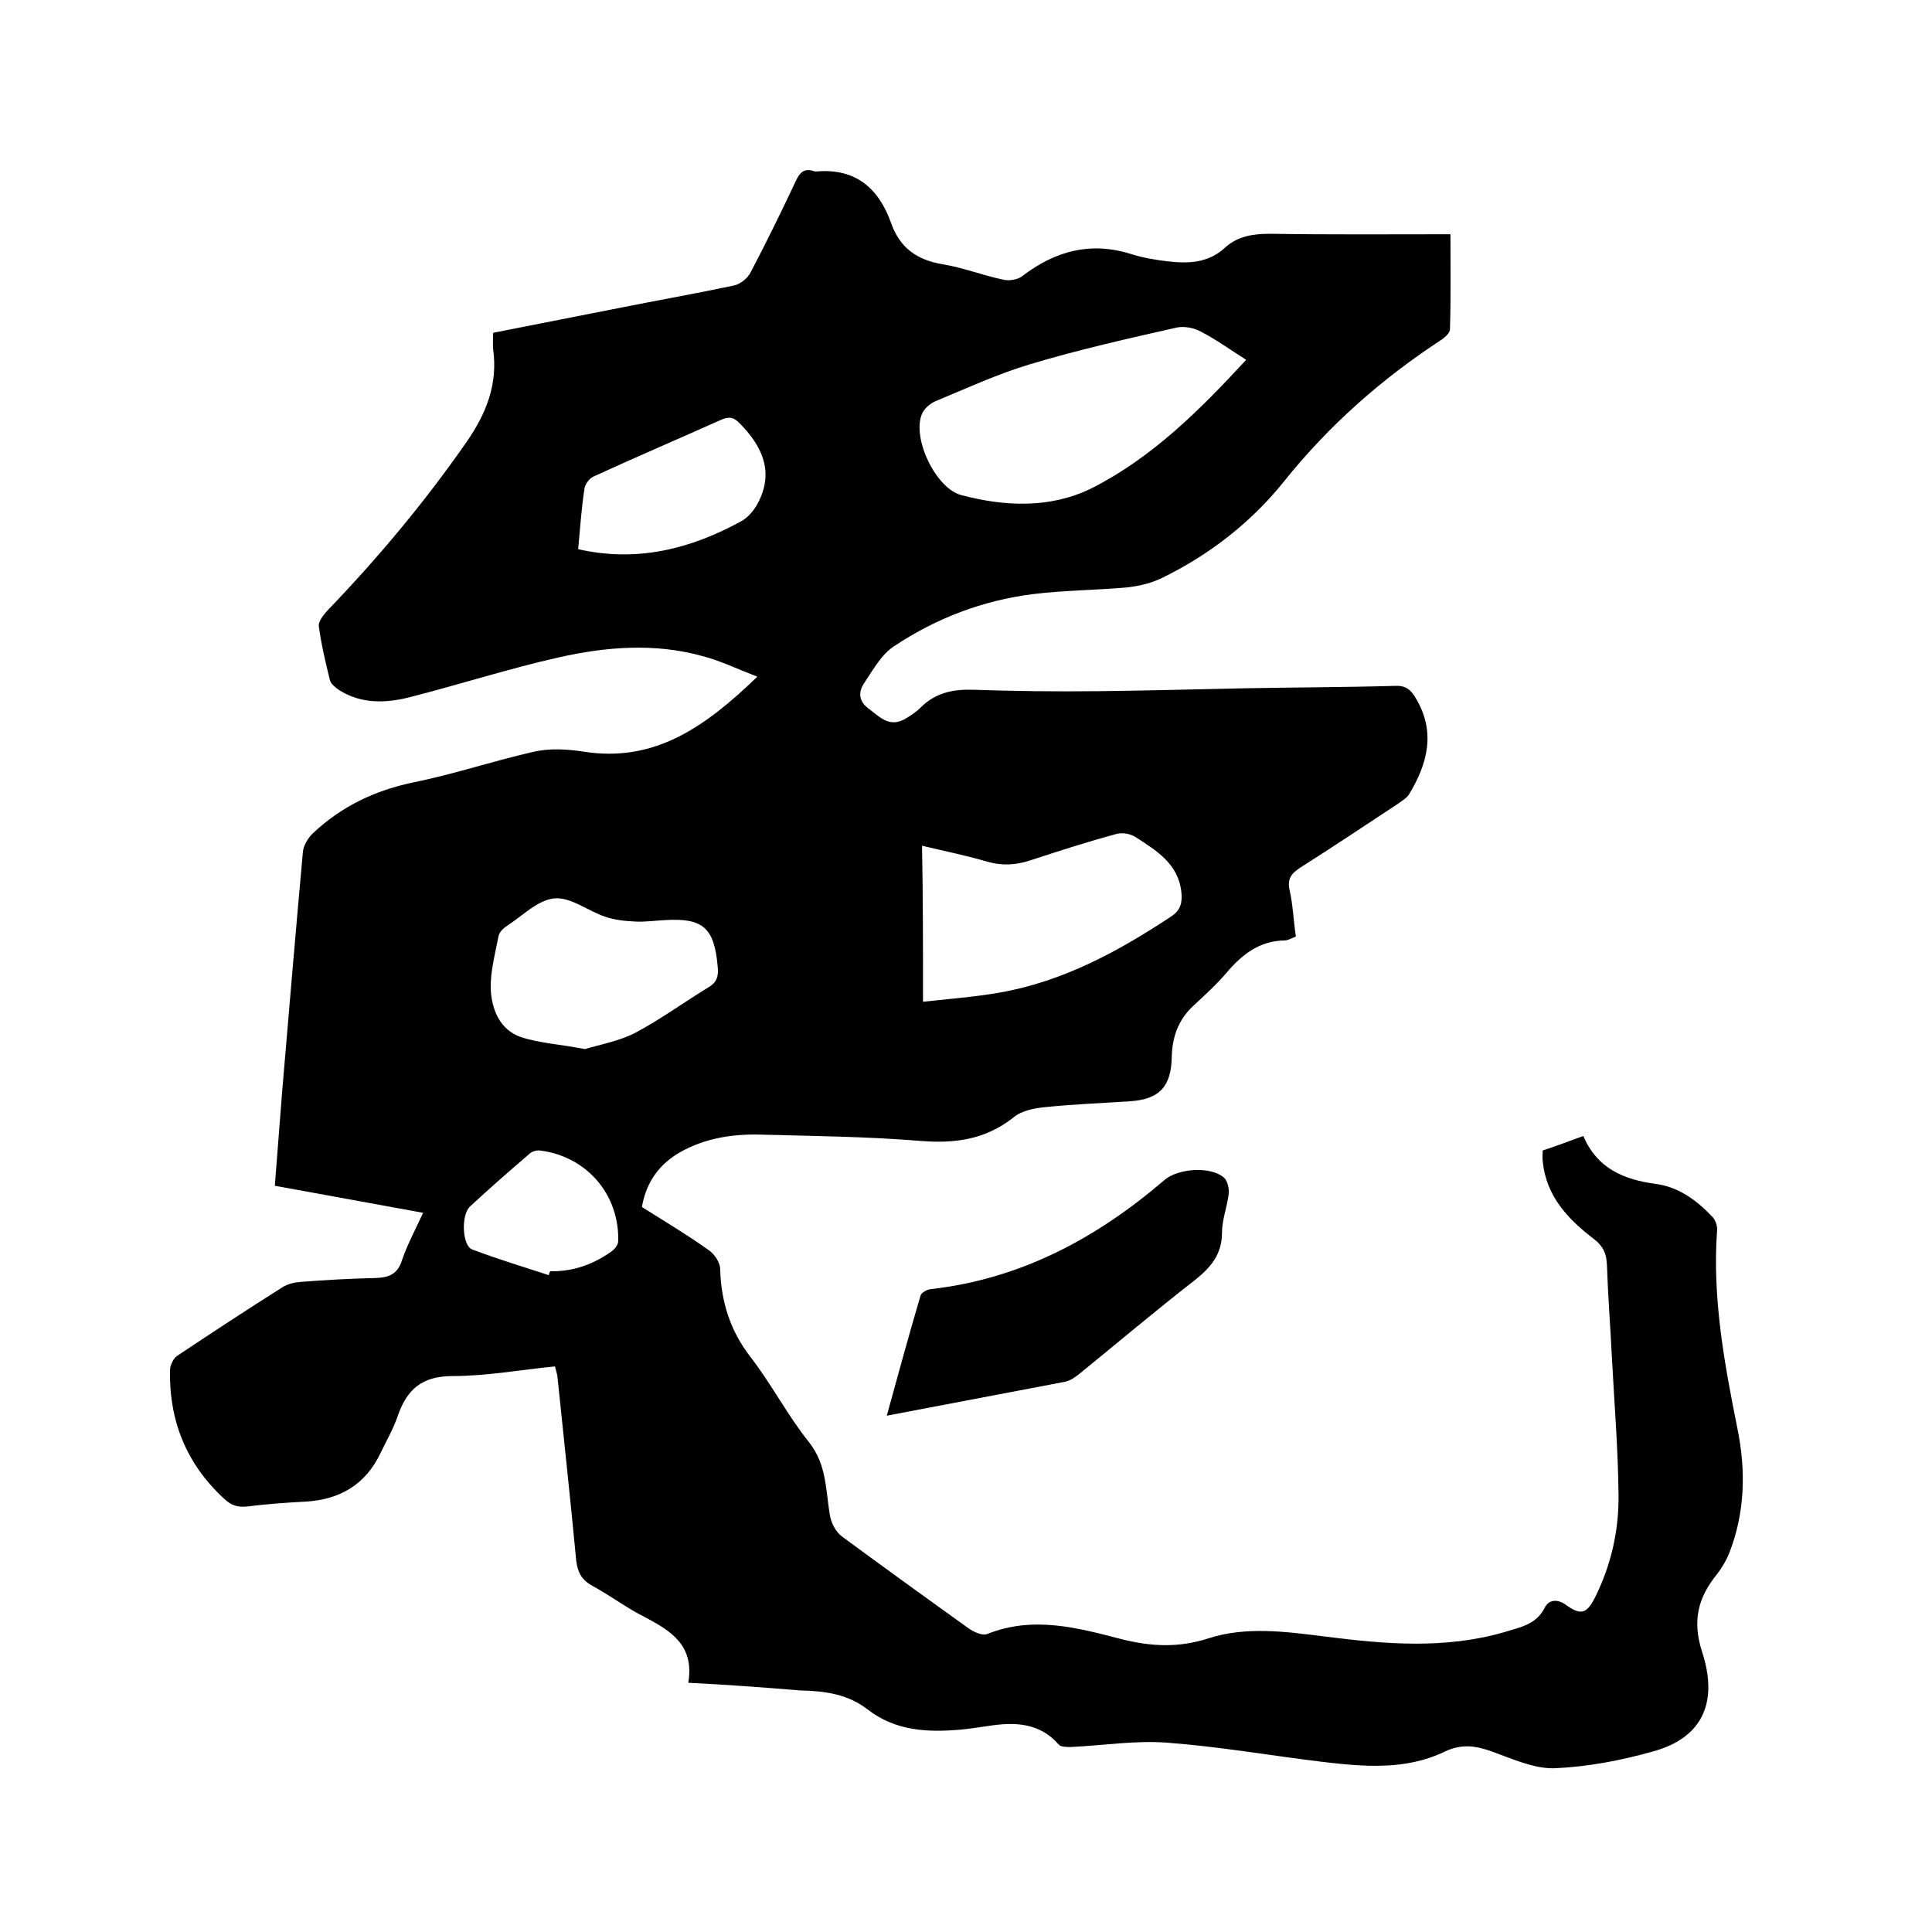
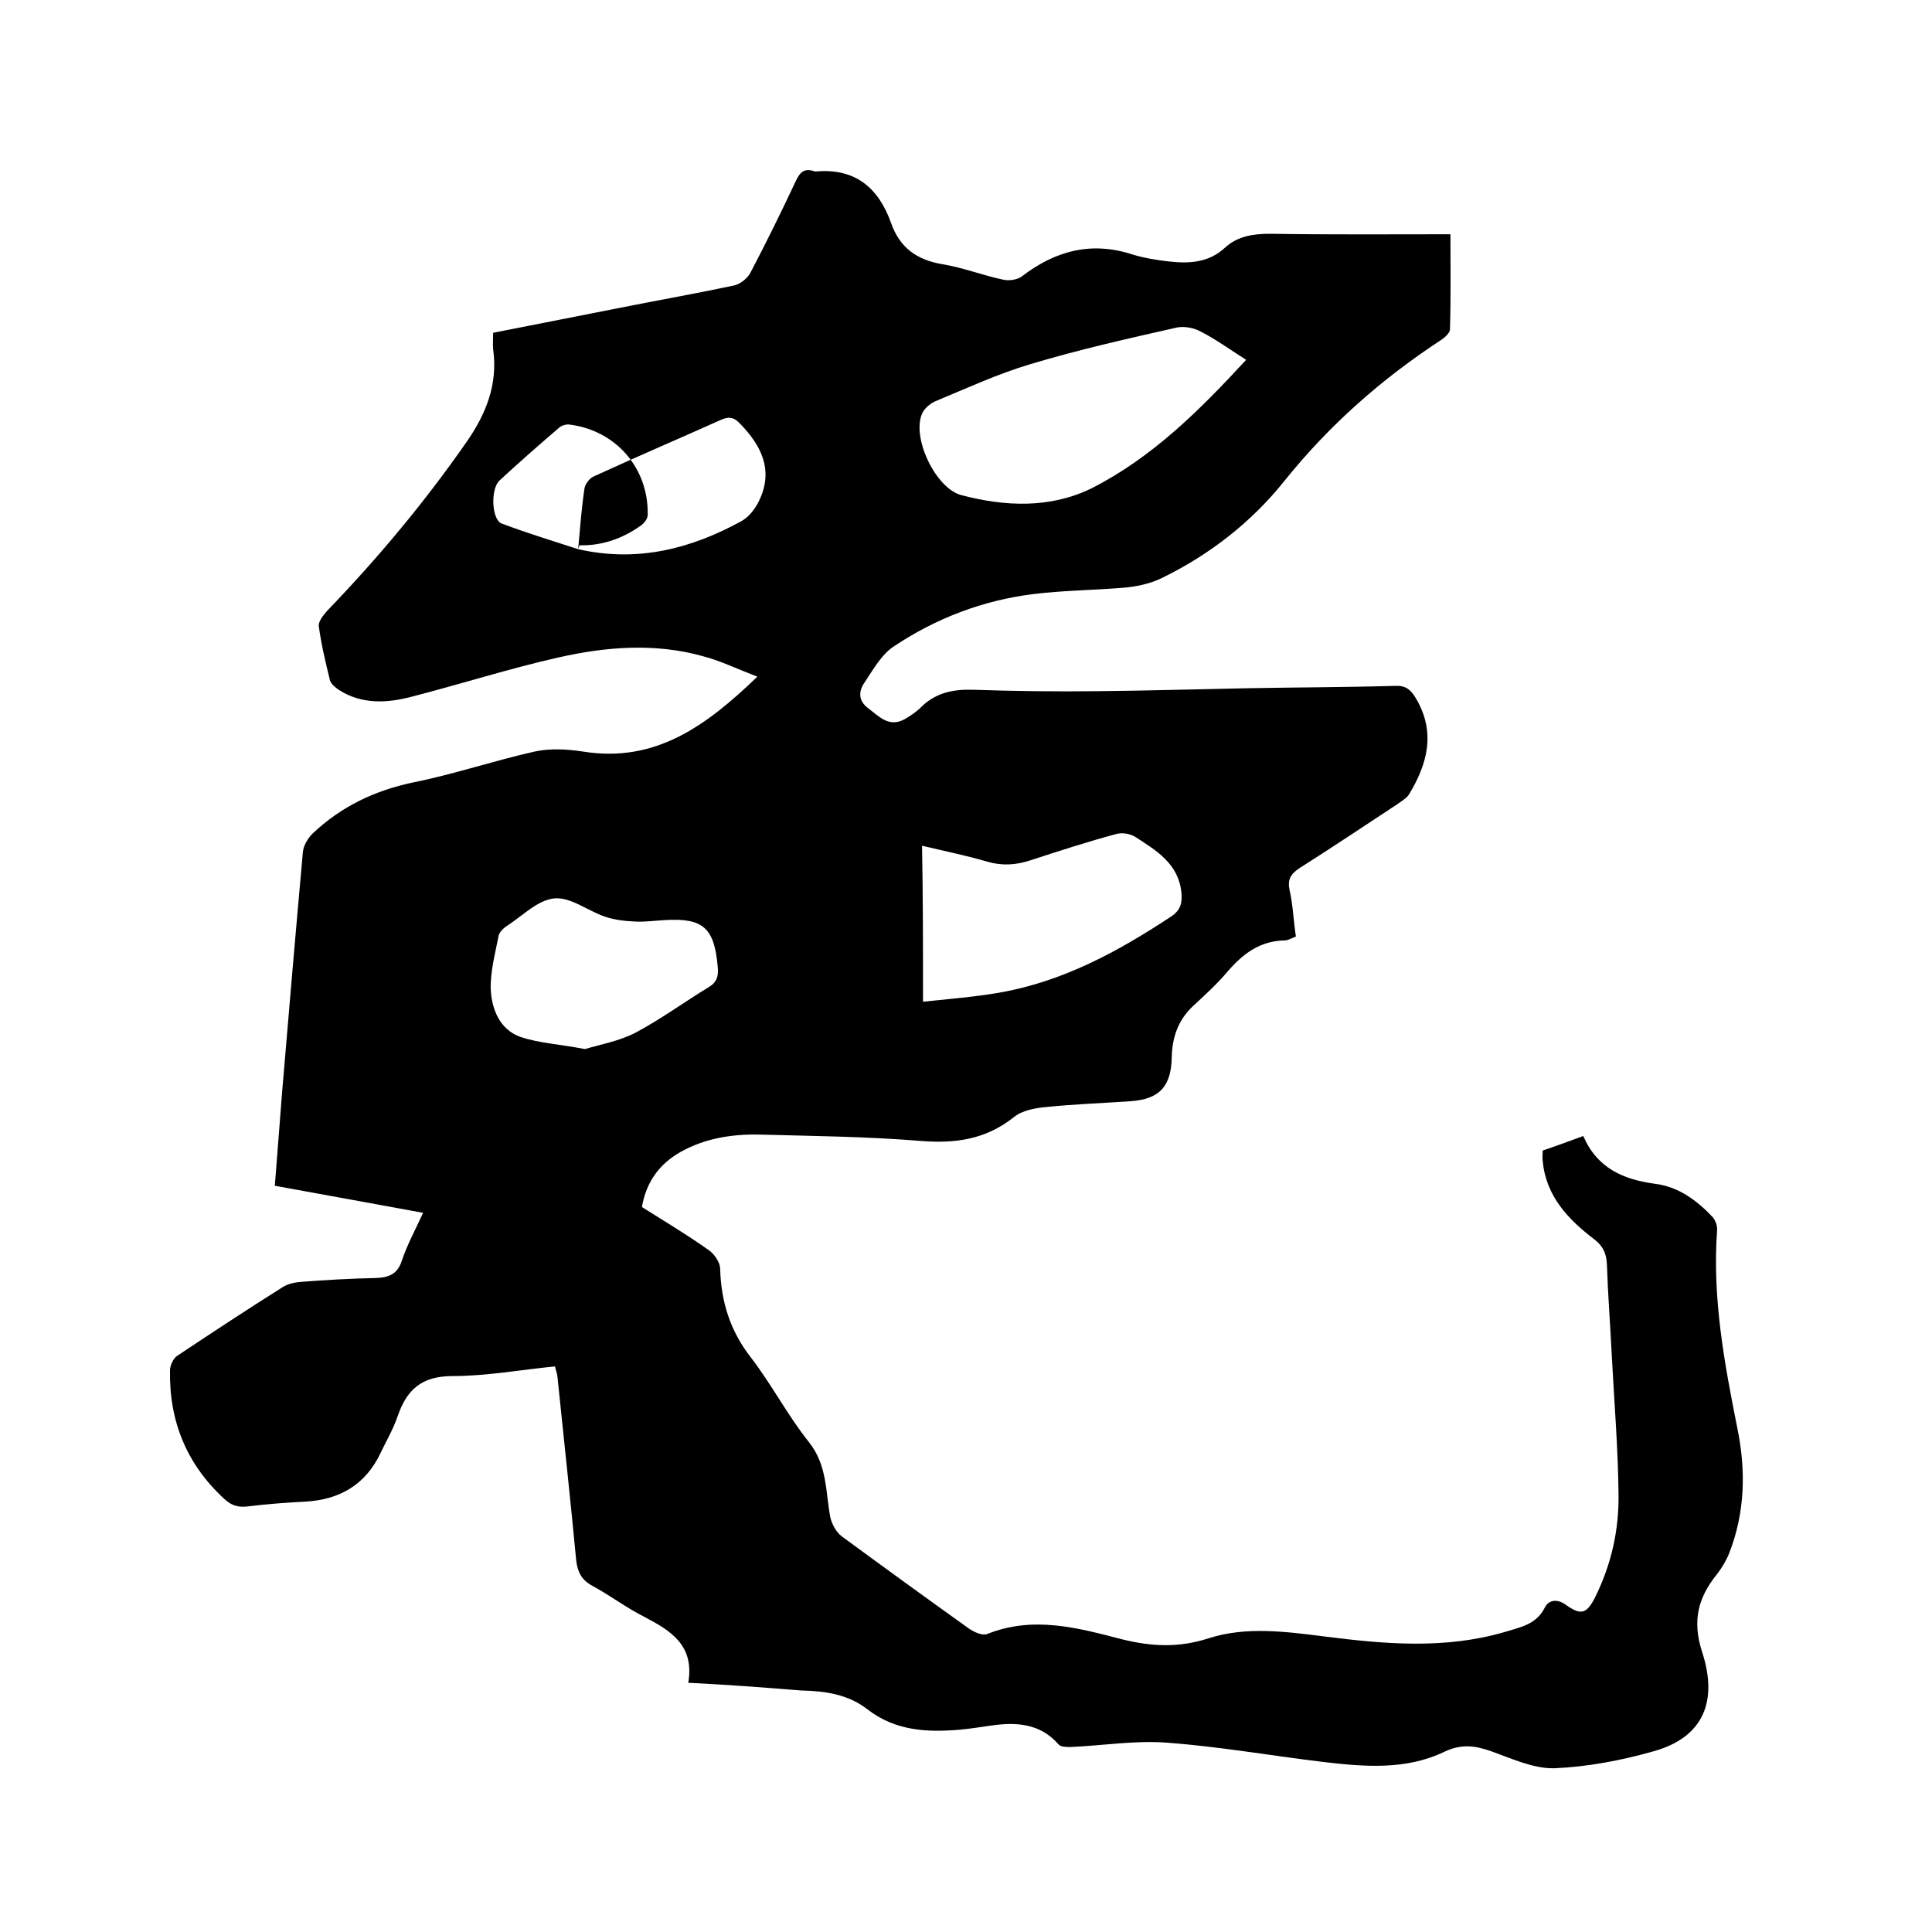
<svg xmlns="http://www.w3.org/2000/svg" enable-background="new 0 0 400 400" viewBox="0 0 400 400">
-   <path d="m142.5 348.4c1.3-7.7-3.5-10.7-9-13.6-3.8-1.9-7.2-4.5-10.9-6.5-2.2-1.2-3-2.8-3.3-5.2-1.2-12.7-2.6-25.5-3.9-38.2-.1-.6-.3-1.2-.5-2-7.1.7-14.2 2-21.2 2-6.4 0-9.5 2.8-11.4 8.4-.9 2.6-2.3 5-3.5 7.5-3.1 6.6-8.5 9.7-15.6 10.1-4 .2-8 .5-12 1-2 .2-3.3-.2-4.8-1.6-7.8-7.2-11.4-16.1-11.2-26.6 0-1 .7-2.5 1.5-3 7.2-4.8 14.5-9.6 21.8-14.2 1.1-.7 2.5-1 3.8-1.1 5.2-.4 10.3-.7 15.5-.8 2.7-.1 4.5-.8 5.4-3.6 1.1-3.3 2.8-6.4 4.4-9.9-10.3-1.9-20.3-3.7-30.7-5.6.5-6.5 1-12.9 1.5-19.3 1.4-16.6 2.8-33.1 4.3-49.7.1-1.4 1-2.9 2-3.9 5.9-5.6 12.8-8.9 20.8-10.6 8.5-1.7 16.7-4.5 25.2-6.4 3.2-.7 6.7-.5 10 0 14.9 2.4 25.4-5.2 36.1-15.5-4.4-1.7-7.9-3.4-11.5-4.3-9.8-2.7-19.8-1.9-29.6.3-10.2 2.3-20.2 5.5-30.3 8.1-5.2 1.4-10.5 1.7-15.3-1.4-.7-.5-1.6-1.2-1.8-2-.9-3.7-1.8-7.4-2.3-11.2-.1-.9.9-2.2 1.7-3.1 10.5-10.9 20.2-22.5 28.9-35 4.1-5.9 6.5-12 5.5-19.2-.1-1 0-2.1 0-3.4 8.7-1.7 17.3-3.4 25.9-5.1 8-1.6 16-3 24-4.7 1.3-.3 2.8-1.5 3.4-2.7 3.3-6.3 6.4-12.6 9.4-19 .8-1.7 1.7-2.6 3.6-2 .2.1.4.1.6.1 8.1-.7 12.9 3.4 15.5 10.7 1.8 5.1 5.3 7.6 10.6 8.5 4.3.7 8.3 2.3 12.6 3.2 1.2.3 3 0 3.9-.7 6.9-5.3 14.4-7.3 22.9-4.5 2.3.7 4.7 1.1 7.2 1.4 4.3.5 8.4.4 11.9-2.8 2.6-2.4 5.8-2.9 9.4-2.9 12.3.2 24.5.1 37.3.1 0 6.7.1 13.2-.1 19.7 0 .7-1 1.6-1.7 2.1-12.4 8.1-23.3 17.7-32.6 29.3-6.8 8.5-15.4 15.2-25.2 20-2.2 1.1-4.7 1.7-7.2 2-6.5.6-13.1.6-19.6 1.4-10.4 1.3-20.1 5-28.8 10.8-2.6 1.7-4.3 4.8-6.1 7.5-1.2 1.7-1.4 3.7.7 5.3 2.3 1.7 4.3 4.1 7.6 2.3 1.2-.7 2.4-1.5 3.3-2.4 3-3 6.5-3.8 10.7-3.7 8.7.3 17.3.4 26 .3 10.2-.1 20.3-.4 30.5-.6 10.4-.2 20.7-.2 31.1-.5 2.1-.1 3.2.8 4.2 2.5 4.2 7 2.5 13.6-1.4 20-.5.8-1.6 1.4-2.4 2-6.7 4.4-13.4 8.9-20.2 13.2-1.8 1.2-2.6 2.3-2.1 4.6.7 3.1.8 6.3 1.3 9.6-.8.3-1.6.8-2.3.8-5.1.1-8.6 2.7-11.8 6.4-2.2 2.6-4.7 4.9-7.2 7.2-3.1 2.9-4.3 6.5-4.4 10.5-.1 6.1-2.5 8.8-8.6 9.2-5.8.4-11.6.6-17.4 1.2-2.3.2-5 .7-6.7 2.1-5.9 4.7-12.3 5.5-19.5 4.9-11.1-.9-22.2-1-33.3-1.3-5.7-.1-11.2.8-16.2 3.6-4.4 2.5-7.1 6.2-8 11.4 4.6 2.9 9.3 5.7 13.8 8.9 1.2.8 2.4 2.6 2.4 3.9.2 6.9 2.1 12.9 6.4 18.4 4.3 5.6 7.6 12 12 17.5 3.8 4.8 3.4 10.2 4.4 15.5.3 1.4 1.2 3.1 2.4 4 8.7 6.4 17.4 12.7 26.2 19 1.1.8 2.9 1.6 3.9 1.2 9.5-3.8 18.7-1.3 27.9 1.1 6.1 1.5 11.7 1.8 17.9-.2 7.7-2.5 16-1.4 23.9-.4 12.6 1.6 25 2.7 37.4-.9 3.2-1 6.5-1.5 8.3-5 .8-1.7 2.6-1.9 4.3-.7 3.2 2.3 4.4 2 6.2-1.6 3.3-6.7 4.9-13.8 4.8-21.2-.1-9.6-.9-19.2-1.4-28.8-.3-6.2-.8-12.5-1-18.7-.1-2.3-.7-3.8-2.6-5.3-5.4-4.1-10-8.9-10.7-16.2-.1-.6 0-1.3 0-2.2 2.7-.9 5.4-1.9 8.4-3 2.9 6.7 8.3 9 14.9 9.9 4.8.6 8.6 3.4 11.9 6.9.6.7 1 1.9.9 2.8-1 13.9 1.5 27.4 4.2 40.9 1.8 8.7 1.6 17.5-1.7 25.9-.6 1.5-1.5 3-2.5 4.3-3.9 4.8-5.2 9.6-3.1 16.1 3.3 10.1.4 17.7-10.1 20.6-6.7 1.9-13.6 3.2-20.5 3.5-4.3.1-8.8-2-13-3.5-3.4-1.2-6.2-1.6-9.8.1-7.9 3.8-16.5 3.1-25 2.1-10.8-1.3-21.6-3.2-32.4-4-6.6-.5-13.3.6-19.9.9-.8 0-2.1 0-2.5-.5-3.9-4.5-9-4.7-14.3-3.9-2 .3-4 .6-6 .8-6.9.6-13.5.3-19.3-4.2-4-3.1-8.7-3.8-13.7-3.9-7.5-.6-15.1-1.2-23.4-1.6zm115.5-273.9c-3.3-2.1-6.2-4.2-9.3-5.8-1.4-.8-3.4-1.2-5-.9-10.2 2.3-20.4 4.6-30.4 7.6-6.7 2-13.2 5-19.7 7.7-1.1.5-2.4 1.6-2.8 2.8-1.9 5.1 3 15.2 8.2 16.6 9.1 2.4 18.4 2.8 27-1.4 12.6-6.4 22.4-16.2 32-26.6zm-66.9 132.9c5.5-.6 10.8-1 15.9-1.9 13.1-2.3 24.5-8.5 35.4-15.7 2-1.3 2.4-2.8 2.2-5-.6-6-5.2-8.7-9.5-11.5-1.1-.7-2.8-1-4.1-.6-5.9 1.6-11.8 3.5-17.6 5.4-3 1-5.9 1.2-9 .3-4.4-1.3-8.9-2.2-13.5-3.3.2 10.9.2 21.4.2 32.3zm-70 9.8c3-.9 6.9-1.6 10.3-3.3 5.3-2.8 10.2-6.4 15.3-9.5 1.7-1 2.1-2.3 1.9-4.2-.7-8.1-3-10.2-11-9.7-2 .1-4 .4-6 .3-2.1-.1-4.3-.3-6.3-1-3.6-1.2-7.1-4.1-10.5-3.8s-6.5 3.5-9.7 5.6c-.8.5-1.8 1.4-1.9 2.3-.7 3.6-1.7 7.3-1.6 10.9.2 4.2 1.9 8.4 6.2 9.9 3.9 1.3 8.2 1.5 13.3 2.5zm-1.4-103.5c12.3 2.8 23.4-.1 33.8-5.8 1.6-.9 2.9-2.6 3.7-4.3 3-6.3.4-11.4-4-15.9-1.3-1.4-2.4-1.5-4.1-.7-8.7 3.9-17.6 7.7-26.3 11.7-.8.4-1.7 1.6-1.8 2.5-.6 4-.9 8.1-1.3 12.5zm-6.1 150.3c.1-.3.2-.6.3-.8 4.7.1 8.9-1.4 12.7-4.1.7-.5 1.4-1.4 1.4-2.2.2-9.7-6.6-17.5-16.2-18.7-.7-.1-1.7.2-2.2.7-4.2 3.6-8.3 7.2-12.3 10.9-1.9 1.8-1.6 8.2.5 8.9 5.3 2 10.6 3.6 15.8 5.3z" />
-   <path d="m183.6 293.1c2.4-8.7 4.6-16.8 7-24.9.2-.6 1.3-1.2 2.1-1.3 18.6-2.1 34.3-10.5 48.4-22.6 2.8-2.4 9.5-2.9 12.3-.5.7.6 1.1 2.2 1 3.3-.3 2.7-1.4 5.4-1.4 8.1 0 4.5-2.3 7.2-5.7 9.9-8.1 6.3-15.9 12.9-23.9 19.4-.9.7-1.9 1.4-3 1.6-12.1 2.3-24.1 4.6-36.8 7z" />
+   <path d="m142.5 348.4c1.3-7.7-3.5-10.7-9-13.6-3.8-1.9-7.2-4.5-10.9-6.5-2.2-1.2-3-2.8-3.3-5.2-1.2-12.7-2.6-25.5-3.9-38.2-.1-.6-.3-1.2-.5-2-7.1.7-14.2 2-21.2 2-6.4 0-9.5 2.8-11.4 8.4-.9 2.6-2.3 5-3.5 7.5-3.1 6.6-8.5 9.7-15.6 10.1-4 .2-8 .5-12 1-2 .2-3.3-.2-4.8-1.6-7.8-7.2-11.4-16.1-11.2-26.6 0-1 .7-2.5 1.5-3 7.2-4.8 14.5-9.6 21.8-14.2 1.1-.7 2.5-1 3.8-1.1 5.2-.4 10.3-.7 15.5-.8 2.7-.1 4.5-.8 5.4-3.6 1.1-3.3 2.8-6.4 4.4-9.9-10.3-1.9-20.3-3.7-30.7-5.6.5-6.5 1-12.9 1.5-19.3 1.4-16.6 2.8-33.1 4.3-49.7.1-1.4 1-2.9 2-3.9 5.9-5.6 12.8-8.9 20.8-10.6 8.5-1.7 16.7-4.5 25.2-6.4 3.2-.7 6.7-.5 10 0 14.9 2.4 25.4-5.2 36.1-15.5-4.4-1.7-7.9-3.4-11.5-4.3-9.8-2.7-19.8-1.9-29.6.3-10.2 2.3-20.2 5.5-30.3 8.1-5.2 1.4-10.5 1.7-15.3-1.4-.7-.5-1.6-1.2-1.8-2-.9-3.7-1.8-7.4-2.3-11.2-.1-.9.9-2.2 1.7-3.1 10.5-10.9 20.2-22.5 28.9-35 4.1-5.9 6.5-12 5.5-19.2-.1-1 0-2.1 0-3.4 8.7-1.7 17.3-3.4 25.9-5.1 8-1.6 16-3 24-4.7 1.3-.3 2.8-1.5 3.4-2.7 3.3-6.3 6.4-12.6 9.4-19 .8-1.7 1.7-2.6 3.6-2 .2.1.4.1.6.1 8.1-.7 12.9 3.4 15.5 10.7 1.8 5.1 5.3 7.6 10.6 8.5 4.3.7 8.3 2.3 12.6 3.2 1.2.3 3 0 3.9-.7 6.9-5.3 14.4-7.3 22.9-4.5 2.3.7 4.7 1.1 7.2 1.4 4.3.5 8.4.4 11.9-2.8 2.6-2.4 5.8-2.9 9.4-2.9 12.3.2 24.5.1 37.3.1 0 6.7.1 13.2-.1 19.7 0 .7-1 1.6-1.7 2.1-12.4 8.1-23.3 17.7-32.6 29.3-6.8 8.5-15.4 15.2-25.2 20-2.2 1.1-4.7 1.7-7.2 2-6.5.6-13.1.6-19.6 1.4-10.4 1.3-20.1 5-28.8 10.8-2.6 1.7-4.3 4.8-6.1 7.5-1.2 1.7-1.4 3.7.7 5.3 2.3 1.7 4.3 4.1 7.6 2.3 1.2-.7 2.4-1.5 3.3-2.4 3-3 6.5-3.8 10.7-3.7 8.7.3 17.3.4 26 .3 10.2-.1 20.3-.4 30.5-.6 10.4-.2 20.7-.2 31.1-.5 2.1-.1 3.2.8 4.2 2.5 4.2 7 2.5 13.6-1.4 20-.5.8-1.6 1.4-2.4 2-6.7 4.4-13.4 8.9-20.2 13.2-1.8 1.2-2.6 2.3-2.1 4.6.7 3.1.8 6.3 1.3 9.6-.8.3-1.6.8-2.3.8-5.1.1-8.6 2.7-11.8 6.4-2.2 2.6-4.7 4.9-7.2 7.2-3.1 2.9-4.3 6.5-4.4 10.5-.1 6.1-2.5 8.8-8.6 9.2-5.8.4-11.6.6-17.4 1.2-2.3.2-5 .7-6.7 2.1-5.9 4.7-12.3 5.5-19.5 4.9-11.1-.9-22.2-1-33.3-1.3-5.7-.1-11.2.8-16.2 3.6-4.4 2.5-7.1 6.2-8 11.4 4.6 2.9 9.3 5.7 13.8 8.9 1.2.8 2.4 2.6 2.4 3.9.2 6.9 2.1 12.9 6.4 18.4 4.3 5.6 7.6 12 12 17.5 3.8 4.8 3.4 10.2 4.4 15.5.3 1.4 1.2 3.1 2.4 4 8.7 6.4 17.4 12.7 26.2 19 1.1.8 2.9 1.6 3.9 1.2 9.5-3.8 18.7-1.3 27.9 1.1 6.1 1.5 11.7 1.8 17.9-.2 7.7-2.5 16-1.4 23.9-.4 12.6 1.6 25 2.7 37.4-.9 3.2-1 6.5-1.5 8.3-5 .8-1.7 2.6-1.9 4.3-.7 3.2 2.3 4.4 2 6.2-1.6 3.3-6.7 4.9-13.8 4.8-21.2-.1-9.6-.9-19.2-1.4-28.8-.3-6.2-.8-12.5-1-18.7-.1-2.3-.7-3.8-2.6-5.3-5.4-4.1-10-8.9-10.7-16.2-.1-.6 0-1.3 0-2.2 2.7-.9 5.4-1.9 8.4-3 2.9 6.7 8.3 9 14.9 9.9 4.8.6 8.6 3.4 11.9 6.9.6.7 1 1.9.9 2.8-1 13.9 1.5 27.4 4.2 40.9 1.8 8.7 1.6 17.5-1.7 25.9-.6 1.5-1.5 3-2.5 4.3-3.9 4.8-5.2 9.6-3.1 16.1 3.3 10.1.4 17.7-10.1 20.6-6.7 1.9-13.6 3.2-20.5 3.5-4.3.1-8.8-2-13-3.5-3.4-1.2-6.2-1.6-9.8.1-7.9 3.8-16.5 3.1-25 2.1-10.8-1.3-21.6-3.2-32.4-4-6.6-.5-13.3.6-19.9.9-.8 0-2.1 0-2.5-.5-3.9-4.5-9-4.7-14.3-3.9-2 .3-4 .6-6 .8-6.9.6-13.5.3-19.3-4.2-4-3.1-8.7-3.8-13.7-3.9-7.5-.6-15.1-1.2-23.4-1.6zm115.5-273.9c-3.3-2.1-6.2-4.2-9.3-5.8-1.4-.8-3.4-1.2-5-.9-10.2 2.3-20.4 4.6-30.4 7.6-6.7 2-13.2 5-19.7 7.7-1.1.5-2.4 1.6-2.8 2.8-1.9 5.1 3 15.2 8.2 16.6 9.1 2.4 18.4 2.8 27-1.4 12.6-6.4 22.4-16.2 32-26.6zm-66.9 132.9c5.5-.6 10.8-1 15.9-1.9 13.1-2.3 24.5-8.5 35.4-15.7 2-1.3 2.4-2.8 2.2-5-.6-6-5.2-8.7-9.5-11.5-1.1-.7-2.8-1-4.1-.6-5.9 1.6-11.8 3.5-17.6 5.4-3 1-5.9 1.2-9 .3-4.4-1.3-8.9-2.2-13.5-3.3.2 10.9.2 21.4.2 32.3zm-70 9.8c3-.9 6.9-1.6 10.3-3.3 5.3-2.8 10.2-6.4 15.3-9.5 1.7-1 2.1-2.3 1.9-4.2-.7-8.1-3-10.2-11-9.7-2 .1-4 .4-6 .3-2.1-.1-4.3-.3-6.3-1-3.6-1.2-7.1-4.1-10.5-3.8s-6.5 3.5-9.7 5.6c-.8.5-1.8 1.4-1.9 2.3-.7 3.6-1.7 7.3-1.6 10.9.2 4.2 1.9 8.4 6.2 9.9 3.9 1.3 8.2 1.5 13.3 2.5zm-1.4-103.5c12.3 2.8 23.4-.1 33.8-5.8 1.6-.9 2.9-2.6 3.7-4.3 3-6.3.4-11.4-4-15.9-1.3-1.4-2.4-1.5-4.1-.7-8.7 3.9-17.6 7.7-26.3 11.7-.8.4-1.7 1.6-1.8 2.5-.6 4-.9 8.1-1.3 12.5zc.1-.3.2-.6.3-.8 4.7.1 8.9-1.4 12.7-4.1.7-.5 1.4-1.4 1.4-2.2.2-9.7-6.6-17.5-16.2-18.7-.7-.1-1.7.2-2.2.7-4.2 3.6-8.3 7.2-12.3 10.9-1.9 1.8-1.6 8.2.5 8.9 5.3 2 10.6 3.6 15.8 5.3z" />
</svg>